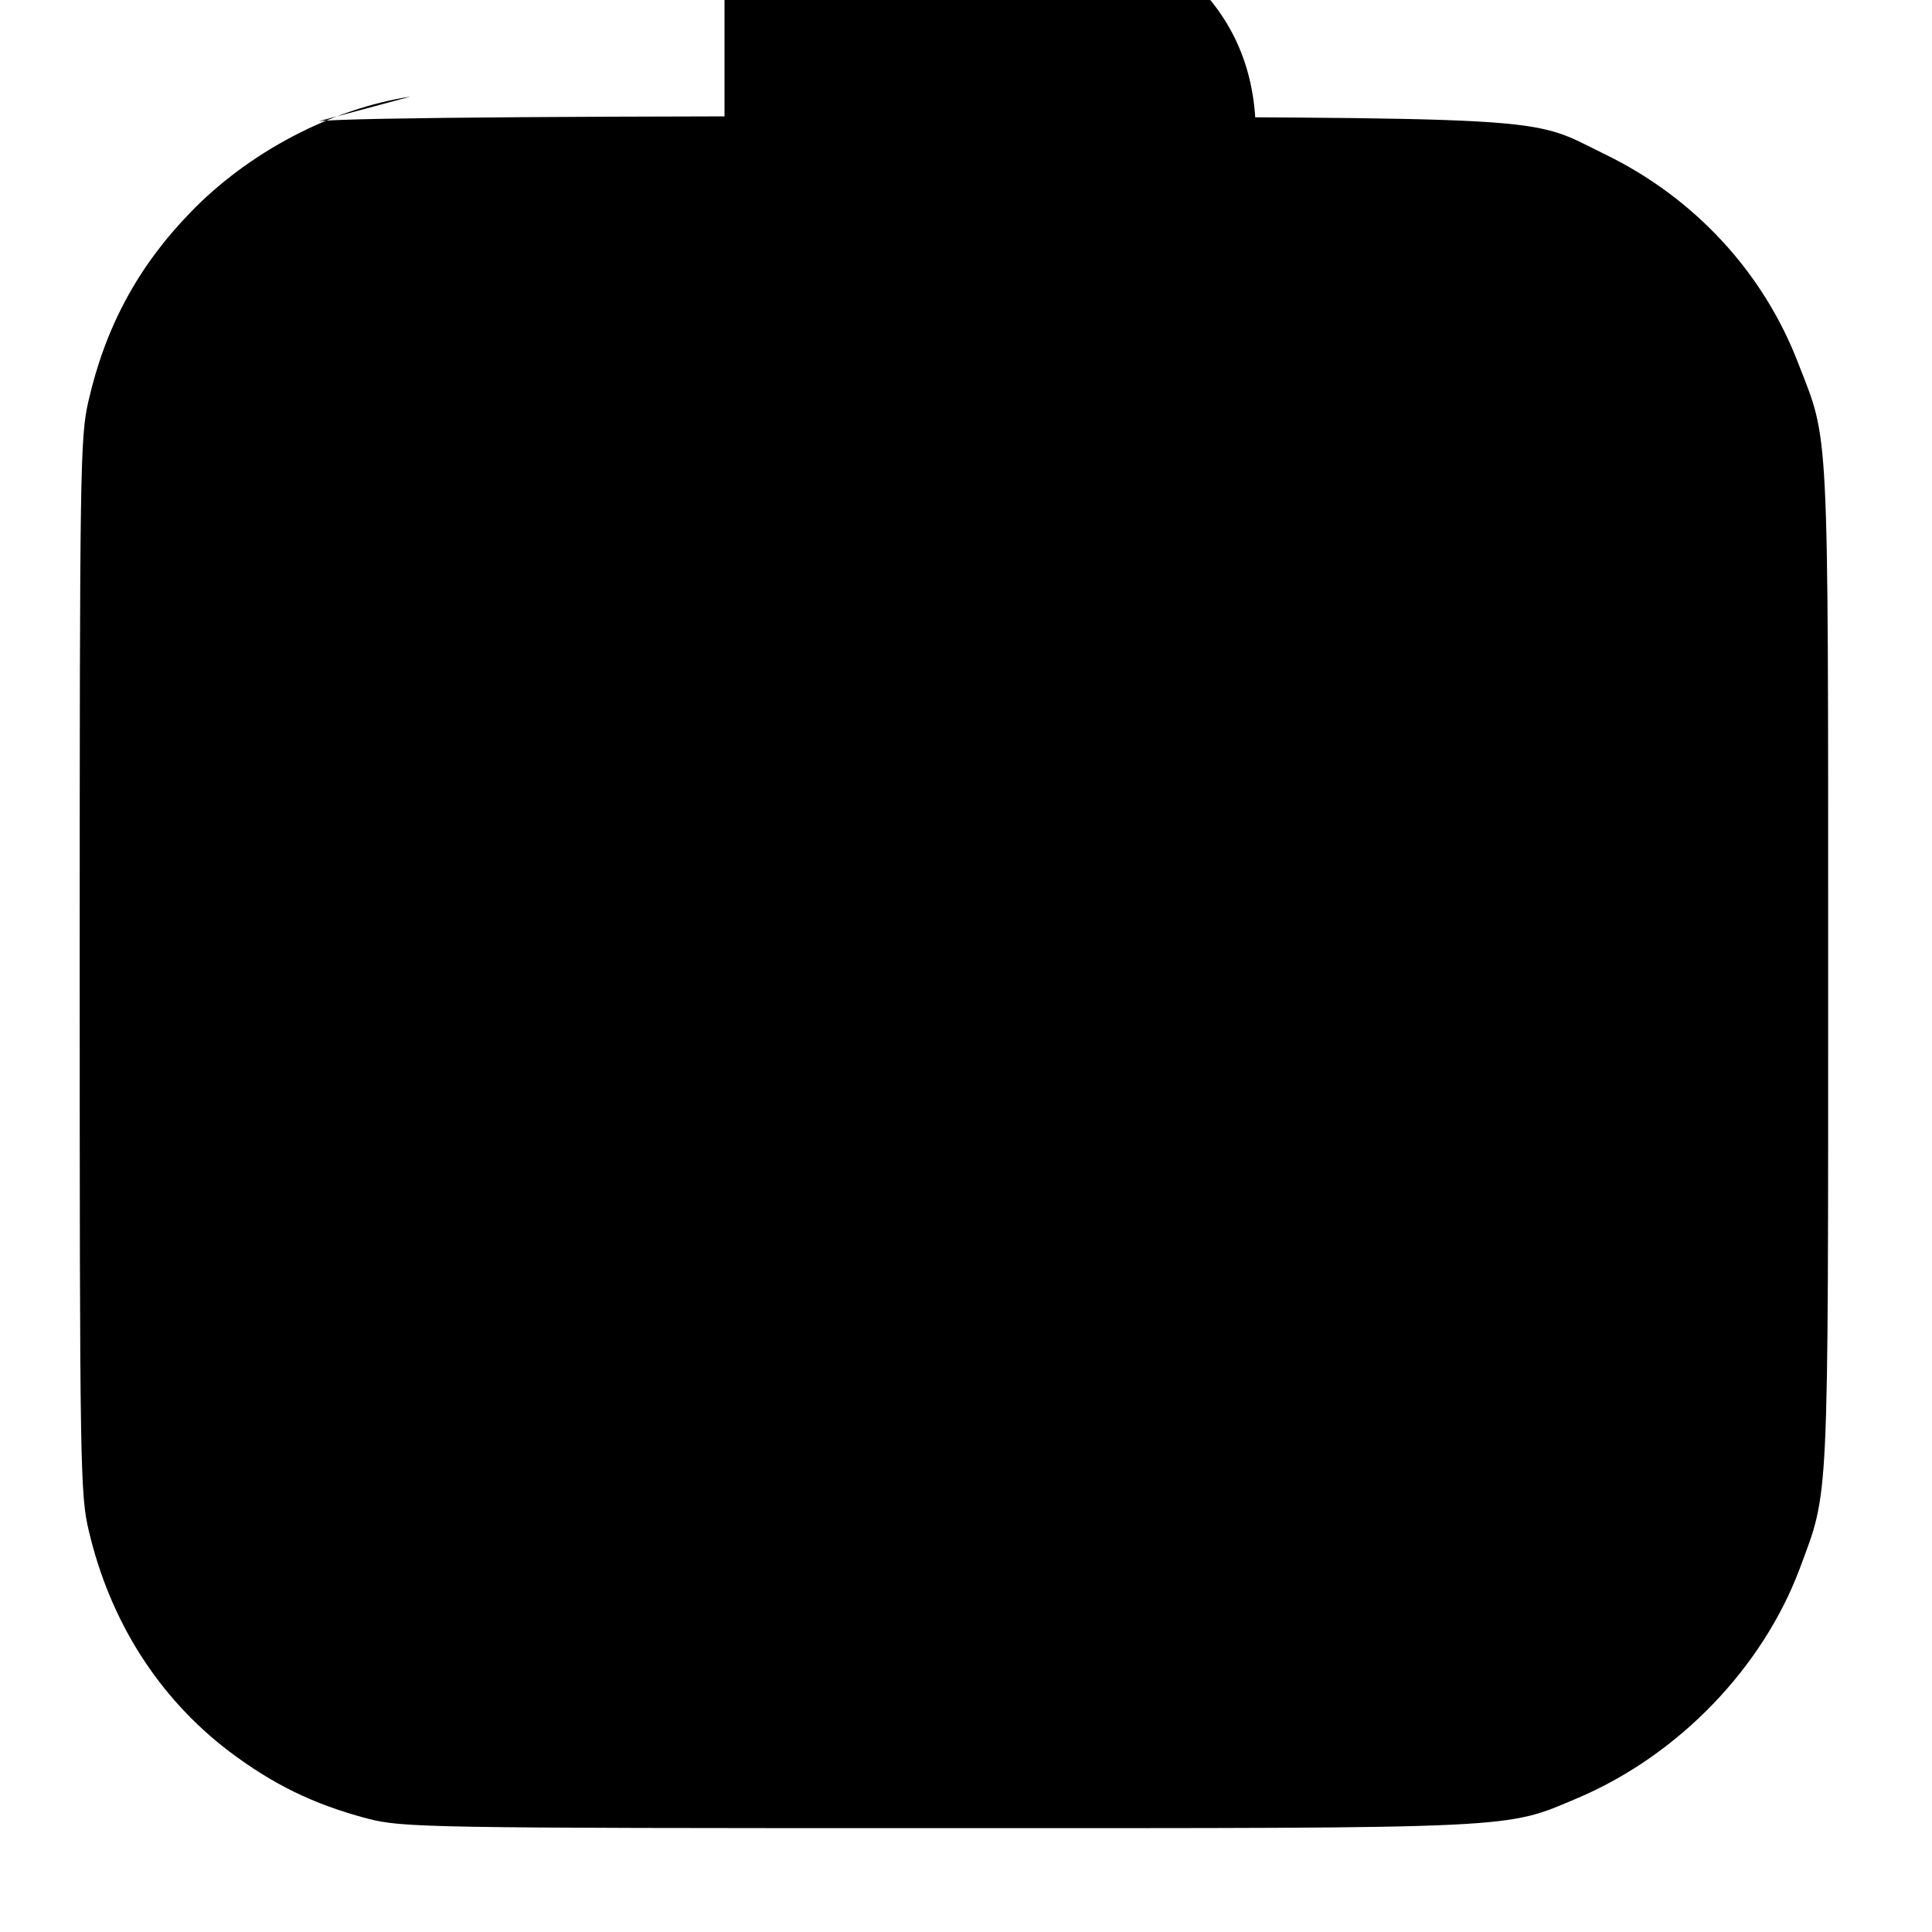
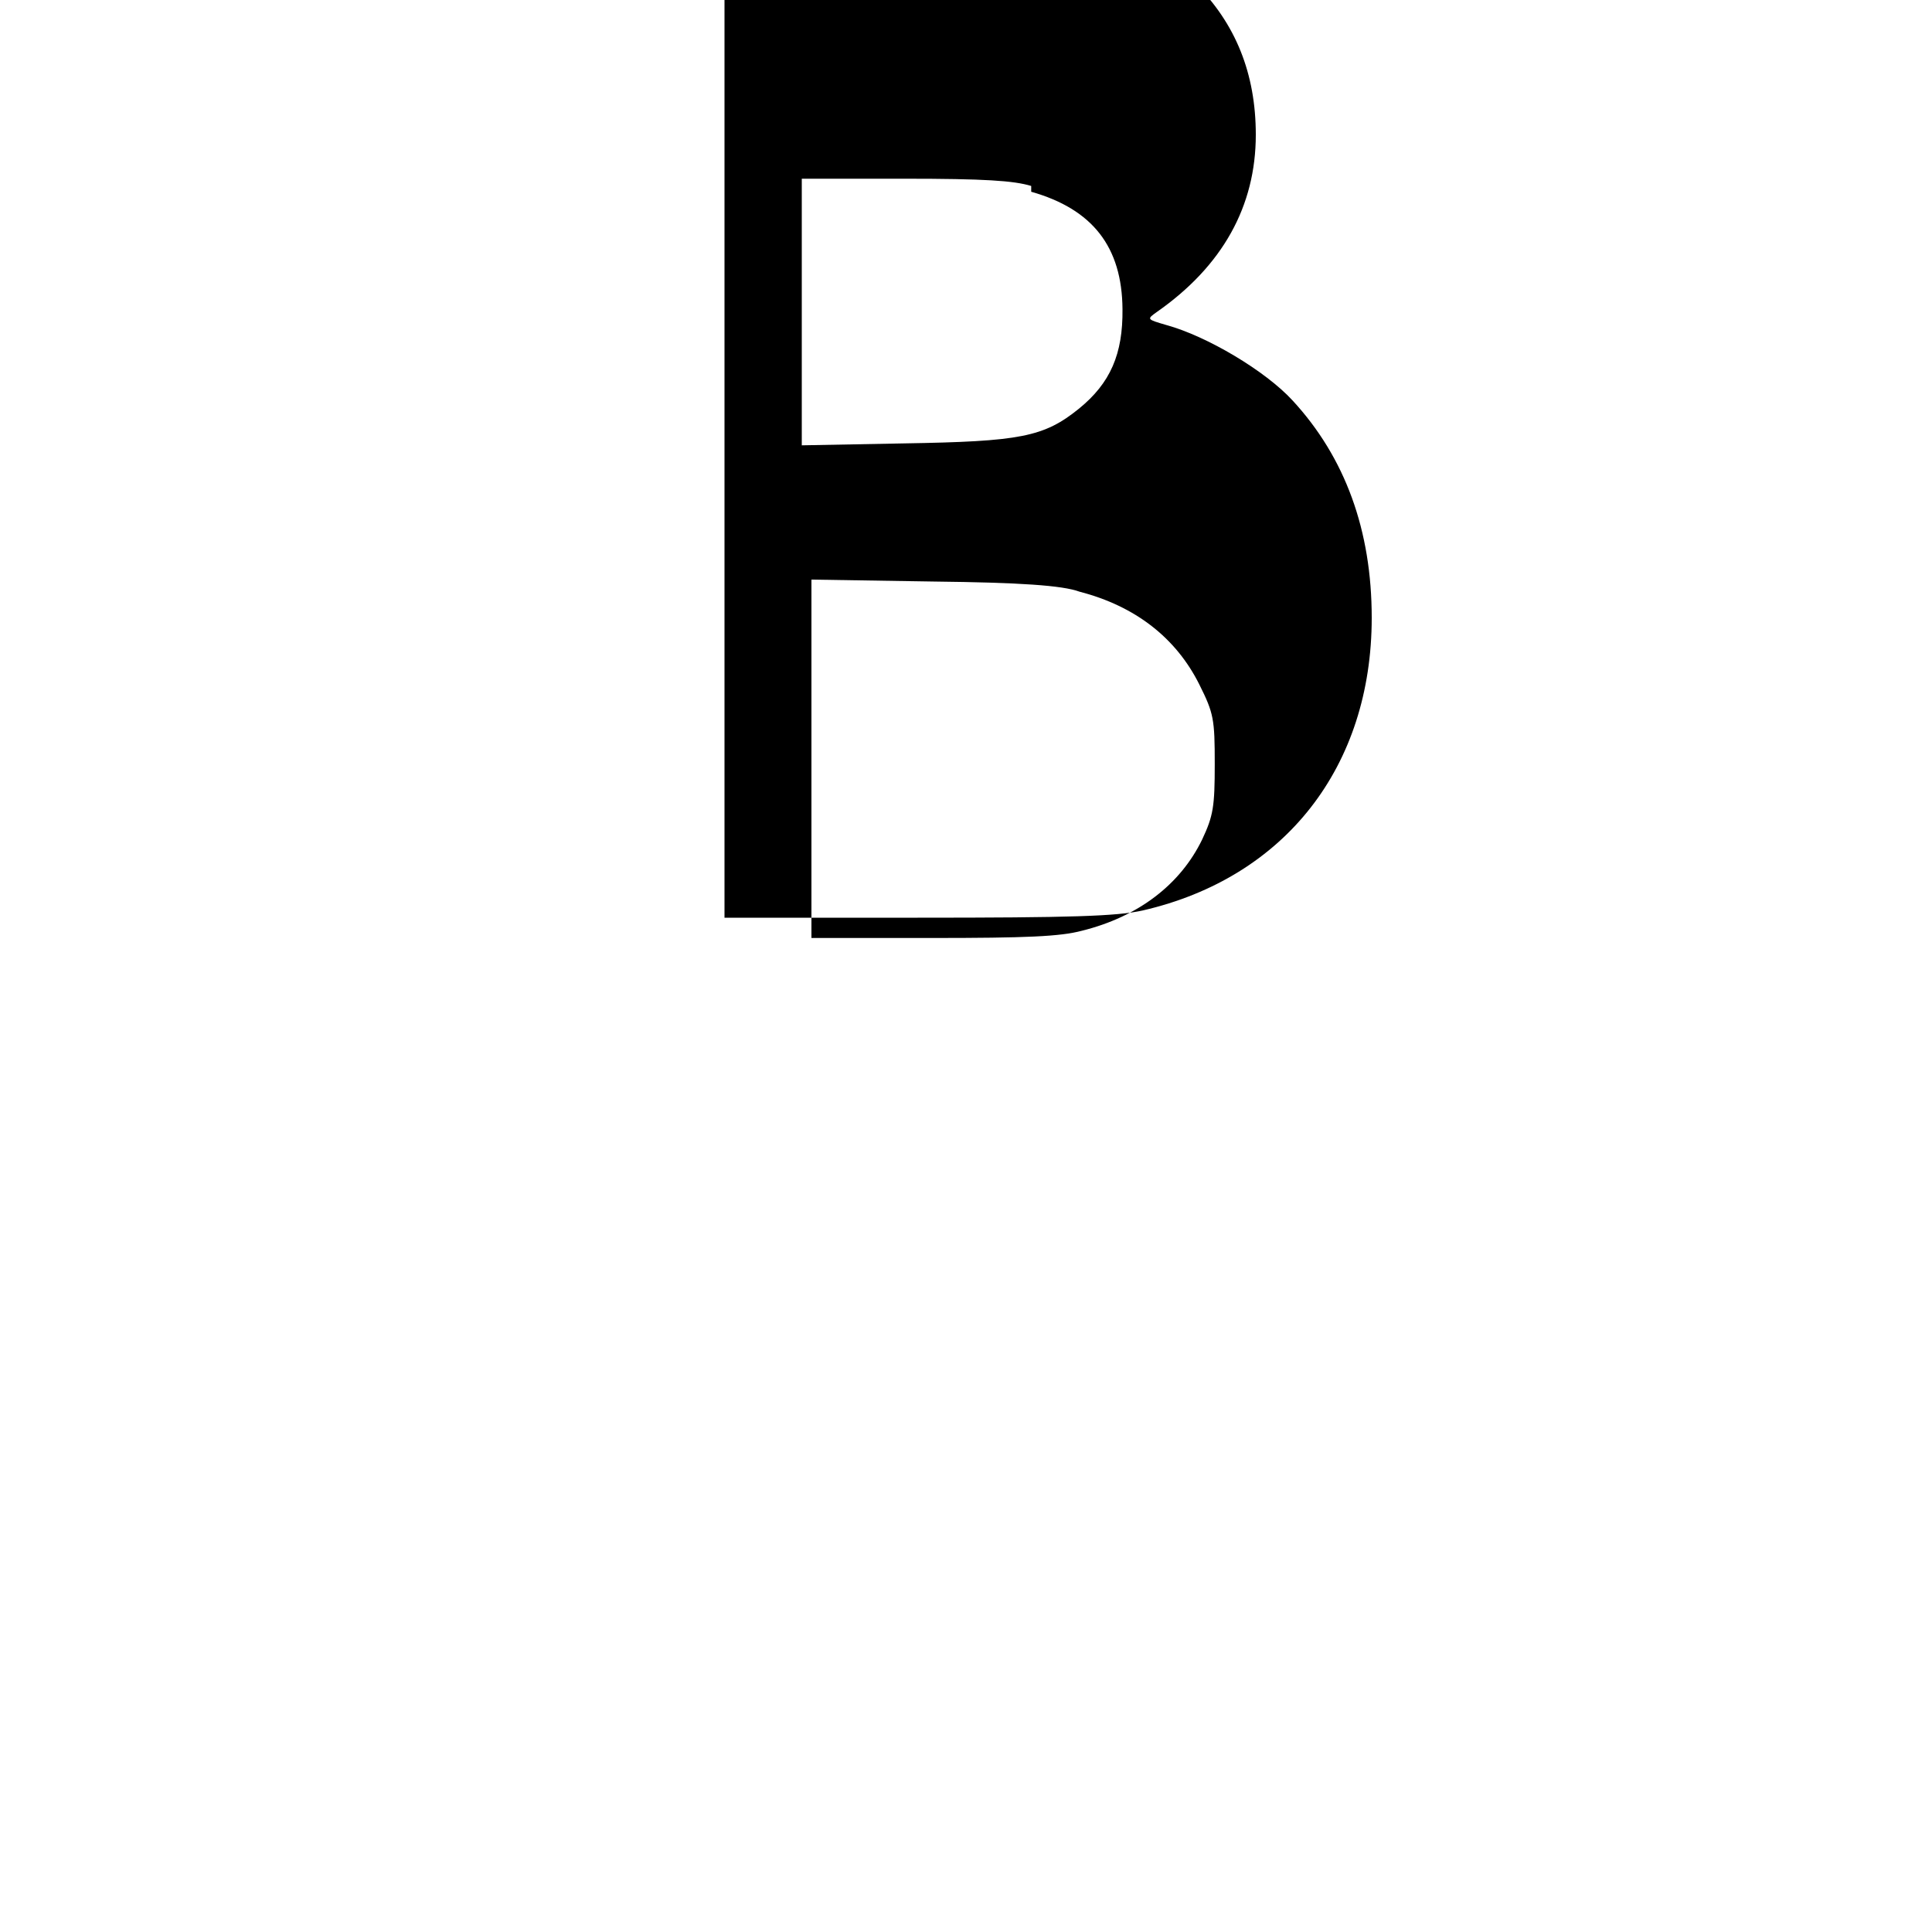
<svg xmlns="http://www.w3.org/2000/svg" version="1.0" width="400pt" height="400pt" viewBox="0 0 400 400" preserveAspectRatio="xMidYMid meet">
  <g transform="translate(0,400) scale(0.1,-0.1)" fill="#000000" stroke="none">
-     <path d="M850 3800 c-164 -25 -335 -115 -455 -239 -109 -112 -177 -238 -212 -392 -17 -74 -18 -136 -18 -1169 0 -1041 1 -1095 19 -1170 44 -187 144 -344 289 -455 93 -70 175 -110 287 -140 74 -19 118 -20 1185 -20 1215 0 1169 -2 1323 63 208 89 381 269 458 474 61 165 59 112 59 1248 0 1140 2 1083 -62 1248 -72 188 -215 343 -401 433 -162 79 -75 75 -1392 78 -649 1 -1206 -2 -1270 -10z" />
    <path d="M1500 3000 l0 -900 400 0 c318 0 412 3 466 15 295 68 474 298 474 606 0 181 -55 332 -164 450 -56 61 -177 133 -261 156 -41 12 -41 12 -20 27 136 95 205 219 205 367 0 127 -42 231 -127 315 -61 60 -118 93 -206 120 -60 19 -95 22 -420 26 l-347 5 0 -897z m635 603 c127 -36 188 -114 189 -243 1 -93 -25 -153 -90 -206 -73 -59 -122 -68 -362 -72 l-212 -4 0 276 0 276 213 0 c165 0 226 -4 262 -15z m100 -828 c116 -30 200 -96 248 -192 30 -60 32 -72 32 -165 0 -88 -3 -107 -26 -156 -45 -93 -132 -160 -249 -189 -45 -12 -115 -15 -312 -15 l-248 0 0 371 0 371 253 -4 c178 -2 267 -8 302 -21z" />
  </g>
</svg>